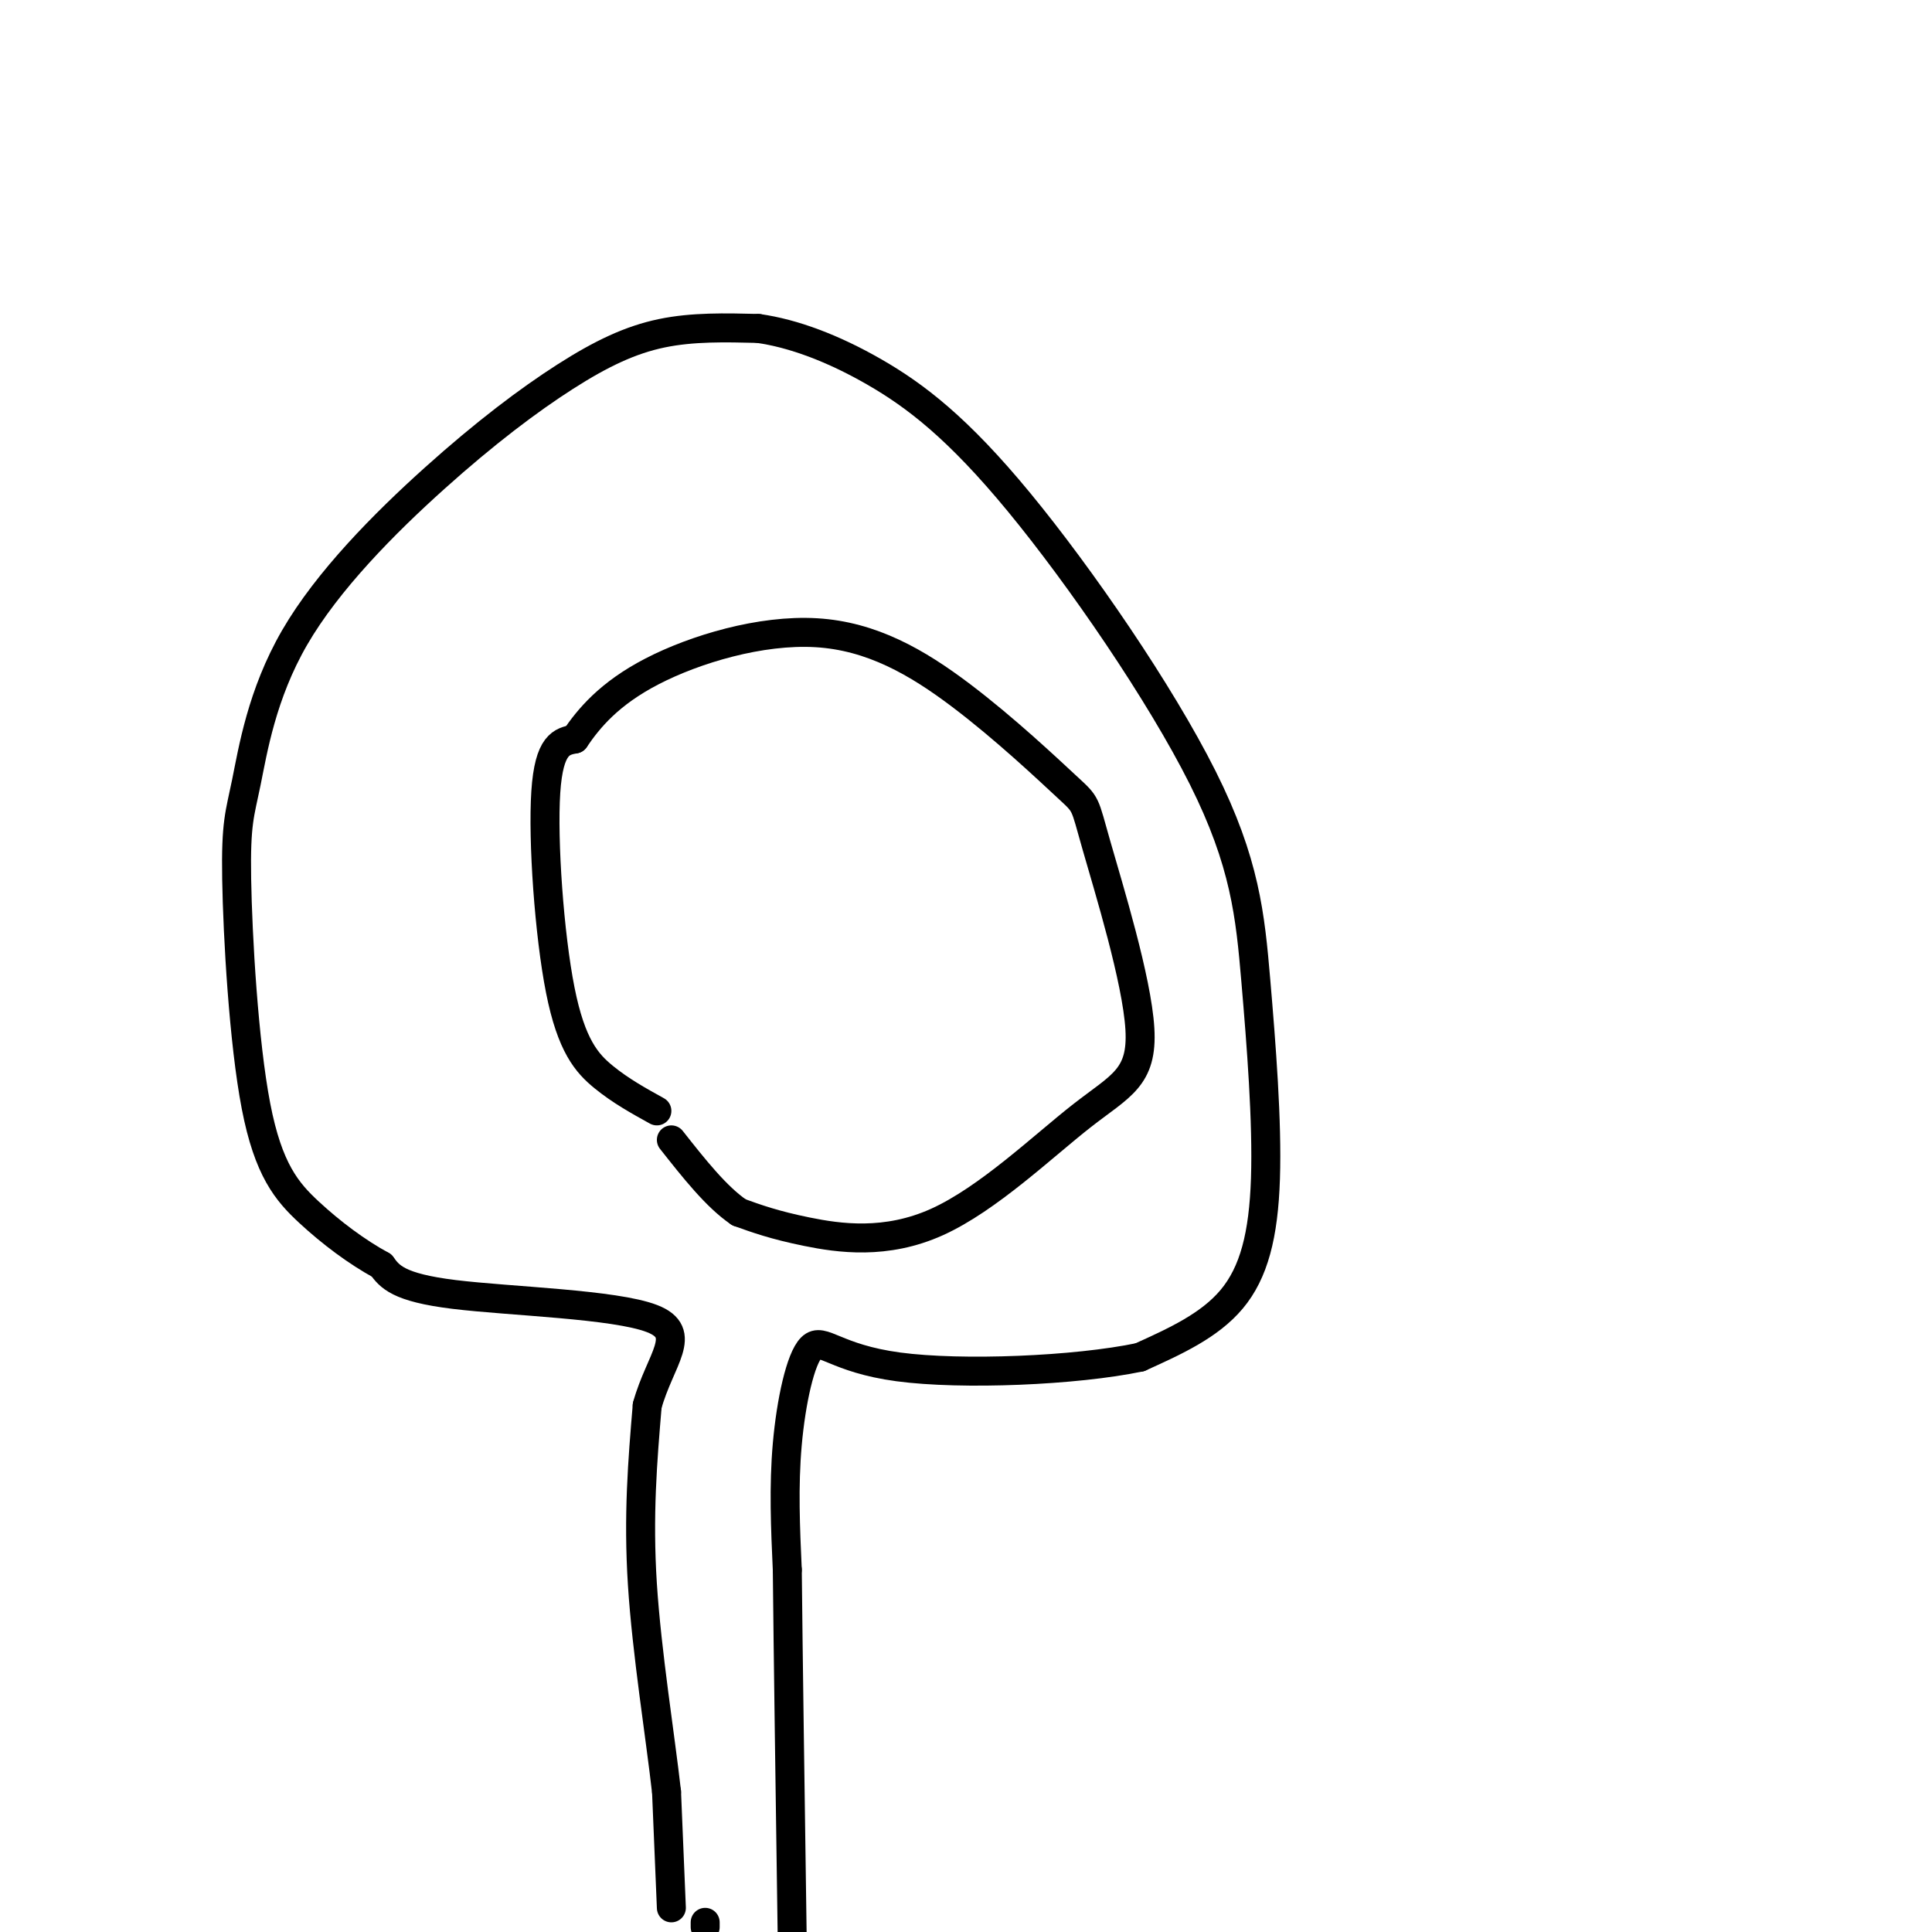
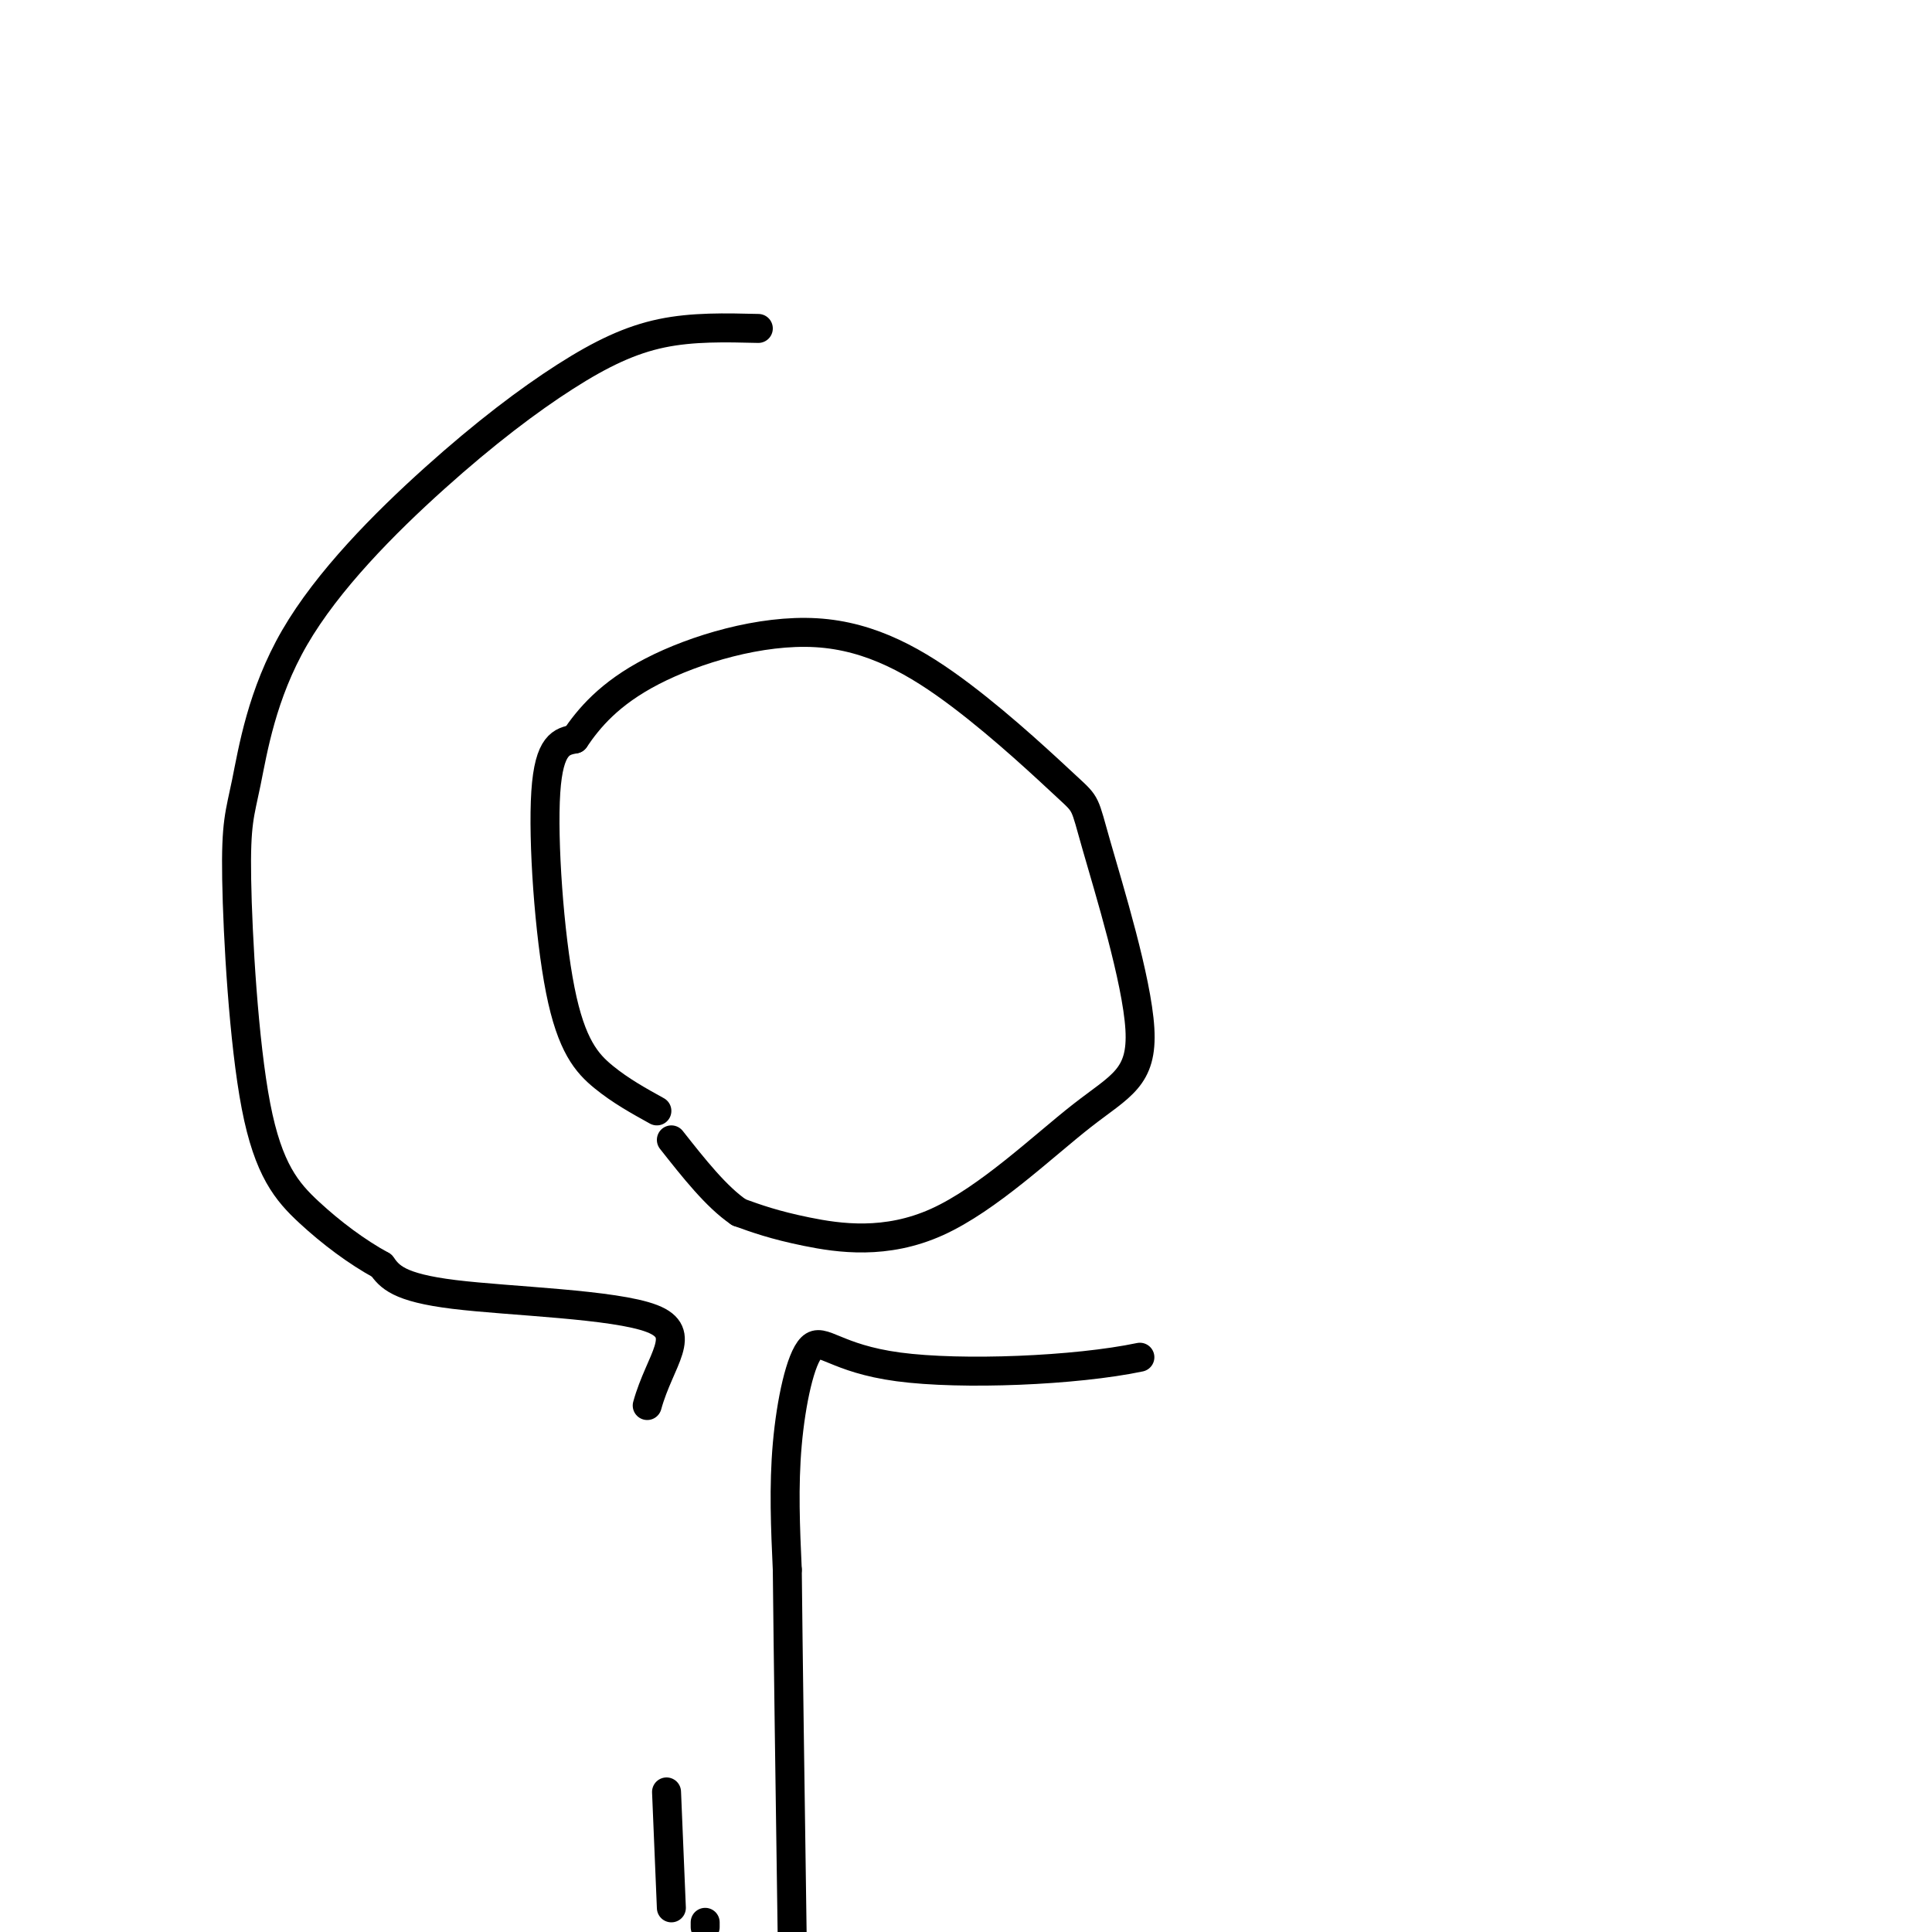
<svg xmlns="http://www.w3.org/2000/svg" viewBox="0 0 400 400" version="1.1">
  <g fill="none" stroke="#000000" stroke-width="6" stroke-linecap="round" stroke-linejoin="round">
    <path d="M139,395c0.000,0.000 -1.000,-24.000 -1,-24" />
-     <path d="M138,371c-1.311,-11.644 -4.089,-28.756 -5,-43c-0.911,-14.244 0.044,-25.622 1,-37" />
    <path d="M134,291c2.643,-9.571 8.750,-15.000 1,-18c-7.750,-3.000 -29.357,-3.571 -41,-5c-11.643,-1.429 -13.321,-3.714 -15,-6" />
    <path d="M79,262c-5.120,-2.788 -10.419,-6.758 -15,-11c-4.581,-4.242 -8.445,-8.757 -11,-22c-2.555,-13.243 -3.802,-35.214 -4,-47c-0.198,-11.786 0.653,-13.386 2,-20c1.347,-6.614 3.190,-18.242 10,-30c6.810,-11.758 18.588,-23.647 29,-33c10.412,-9.353 19.457,-16.172 27,-21c7.543,-4.828 13.584,-7.665 20,-9c6.416,-1.335 13.208,-1.167 20,-1" />
-     <path d="M157,68c7.283,1.030 15.489,4.105 24,9c8.511,4.895 17.326,11.611 30,27c12.674,15.389 29.205,39.452 38,57c8.795,17.548 9.852,28.580 11,42c1.148,13.420 2.386,29.229 2,41c-0.386,11.771 -2.396,19.506 -7,25c-4.604,5.494 -11.802,8.747 -19,12" />
    <path d="M236,281c-13.252,2.788 -36.882,3.758 -50,2c-13.118,-1.758 -15.724,-6.242 -18,-4c-2.276,2.242 -4.222,11.212 -5,20c-0.778,8.788 -0.389,17.394 0,26" />
    <path d="M163,325c0.167,16.833 0.583,45.917 1,75" />
    <path d="M146,399c0.000,0.000 0.000,-1.000 0,-1" />
    <path d="M136,230c-3.756,-2.077 -7.512,-4.155 -11,-7c-3.488,-2.845 -6.708,-6.458 -9,-18c-2.292,-11.542 -3.655,-31.012 -3,-41c0.655,-9.988 3.327,-10.494 6,-11" />
    <path d="M119,153c2.884,-4.255 7.095,-9.394 16,-14c8.905,-4.606 22.503,-8.680 34,-8c11.497,0.680 20.894,6.114 30,13c9.106,6.886 17.921,15.224 22,19c4.079,3.776 3.422,2.990 6,12c2.578,9.010 8.393,27.818 9,38c0.607,10.182 -3.992,11.740 -12,18c-8.008,6.260 -19.425,17.224 -30,22c-10.575,4.776 -20.307,3.365 -27,2c-6.693,-1.365 -10.346,-2.682 -14,-4" />
    <path d="M153,251c-4.667,-3.167 -9.333,-9.083 -14,-15" />
  </g>
</svg>